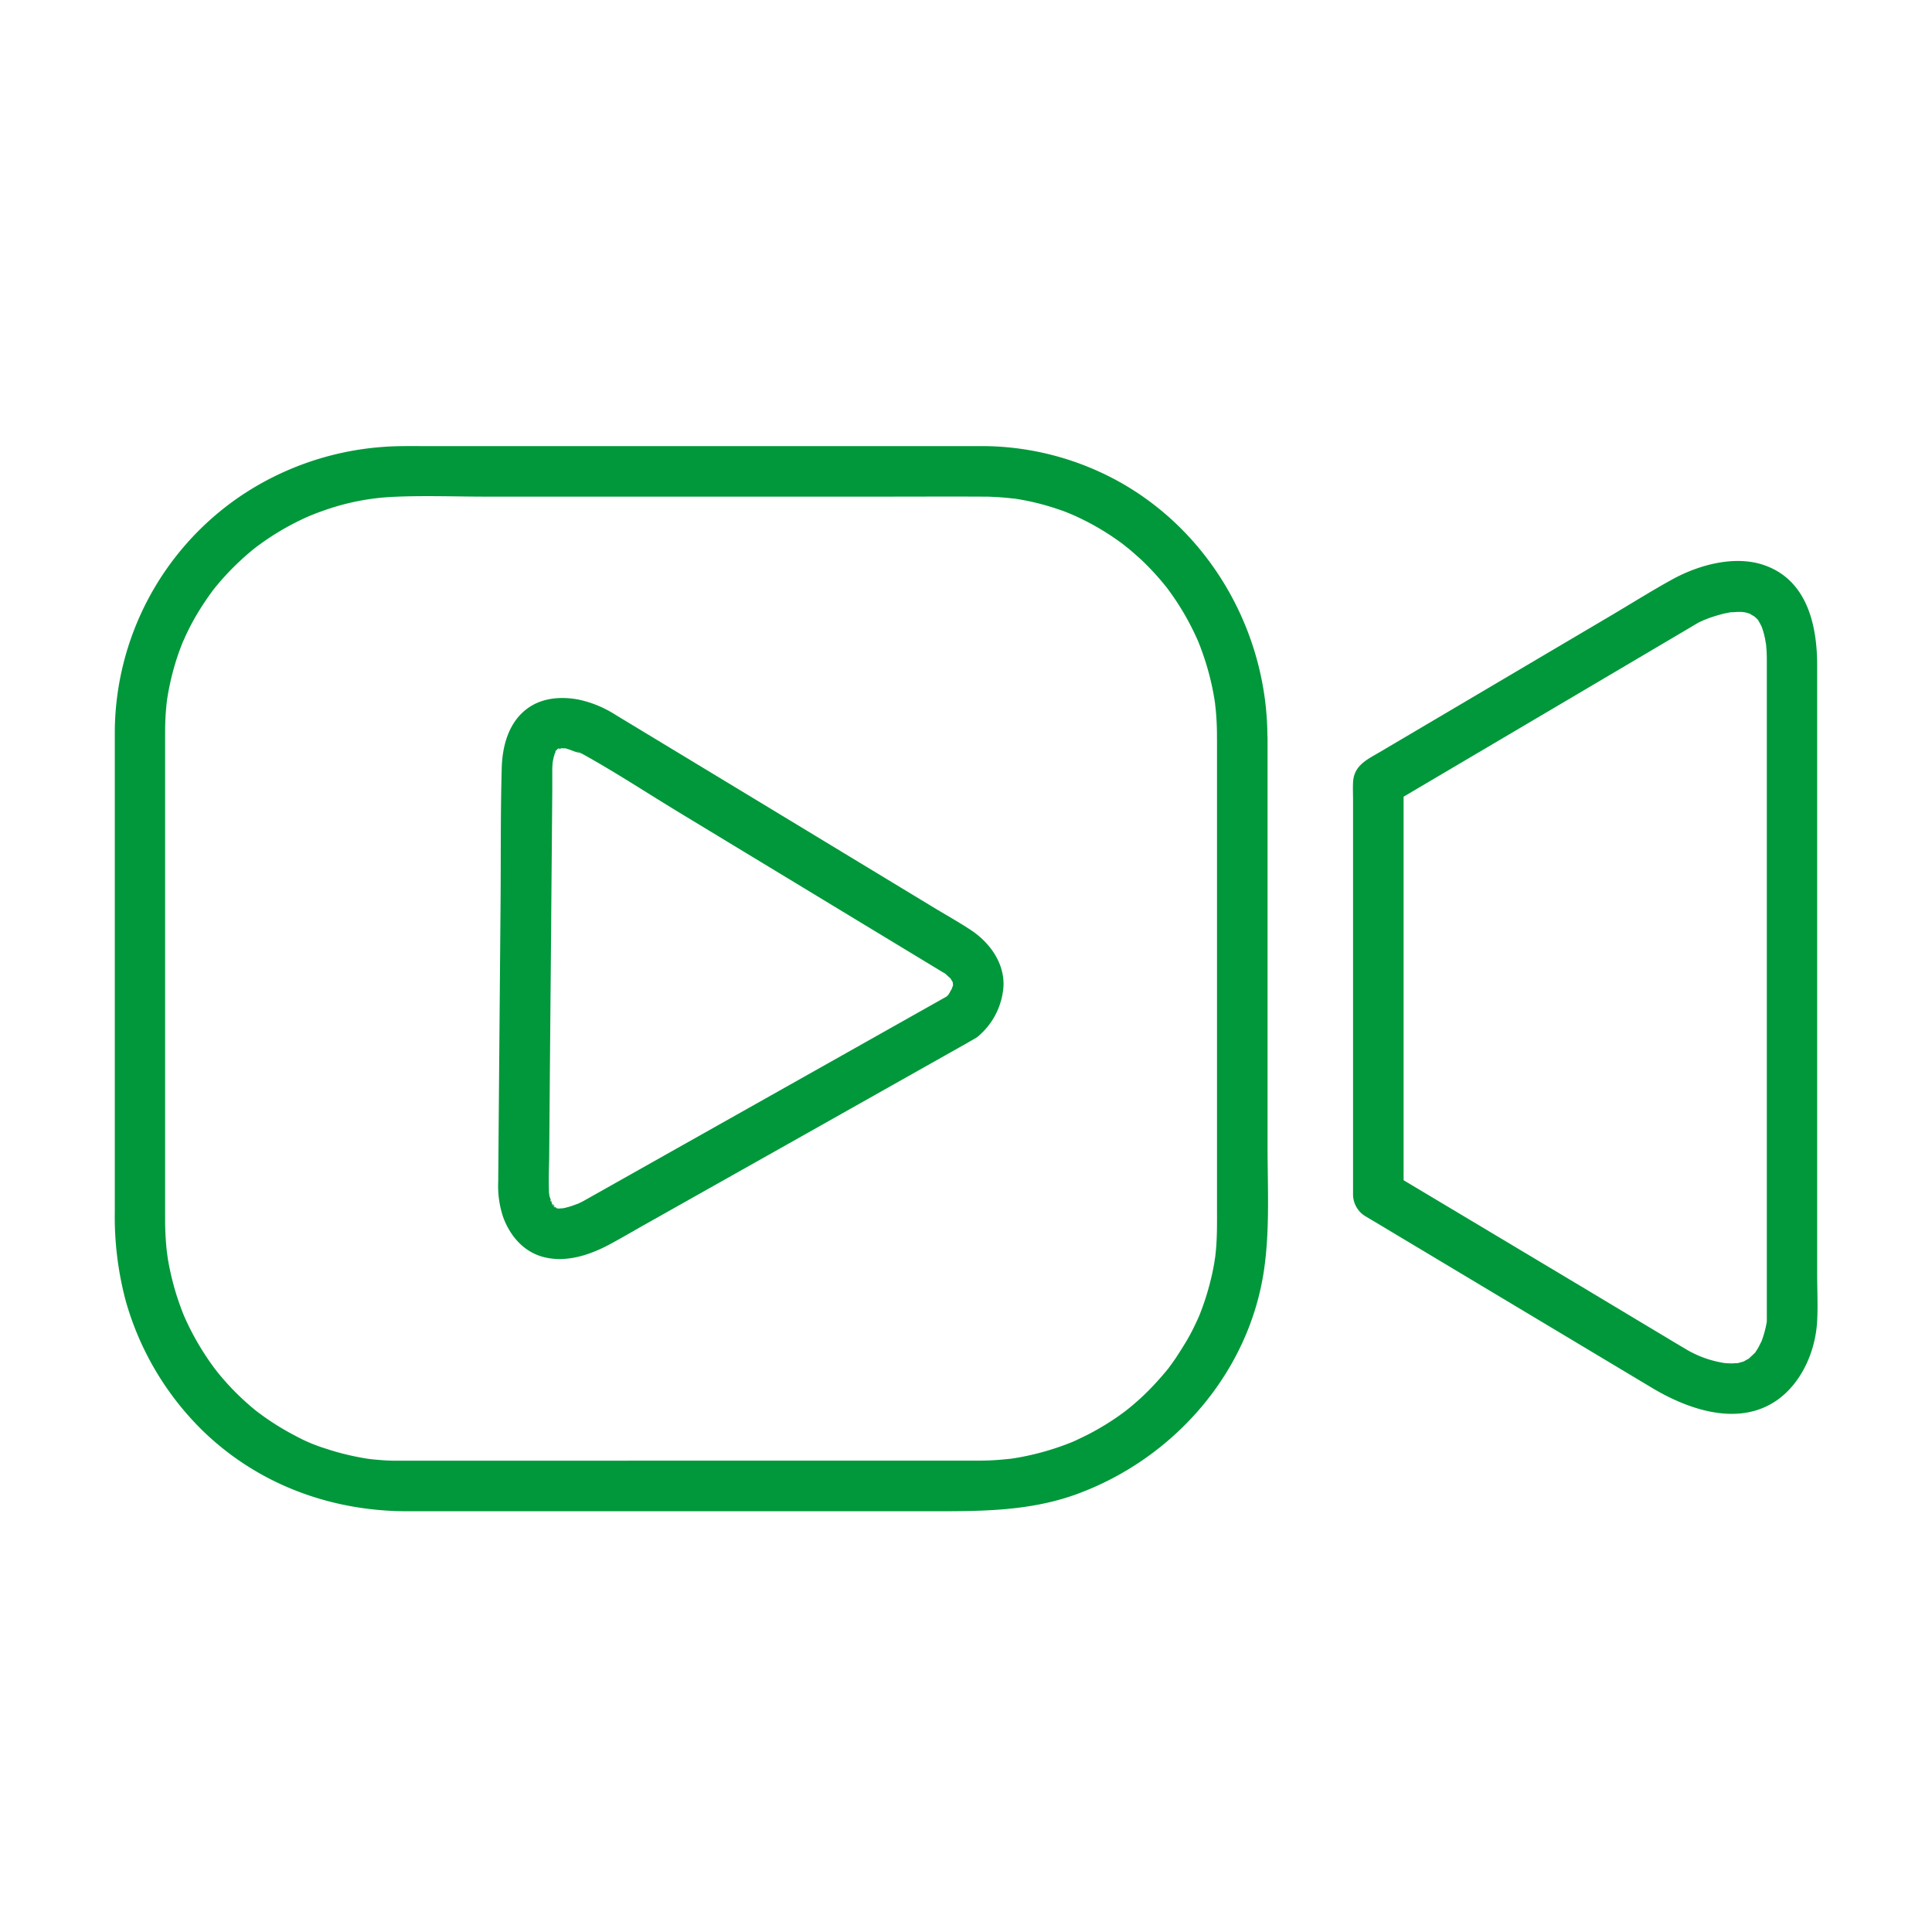
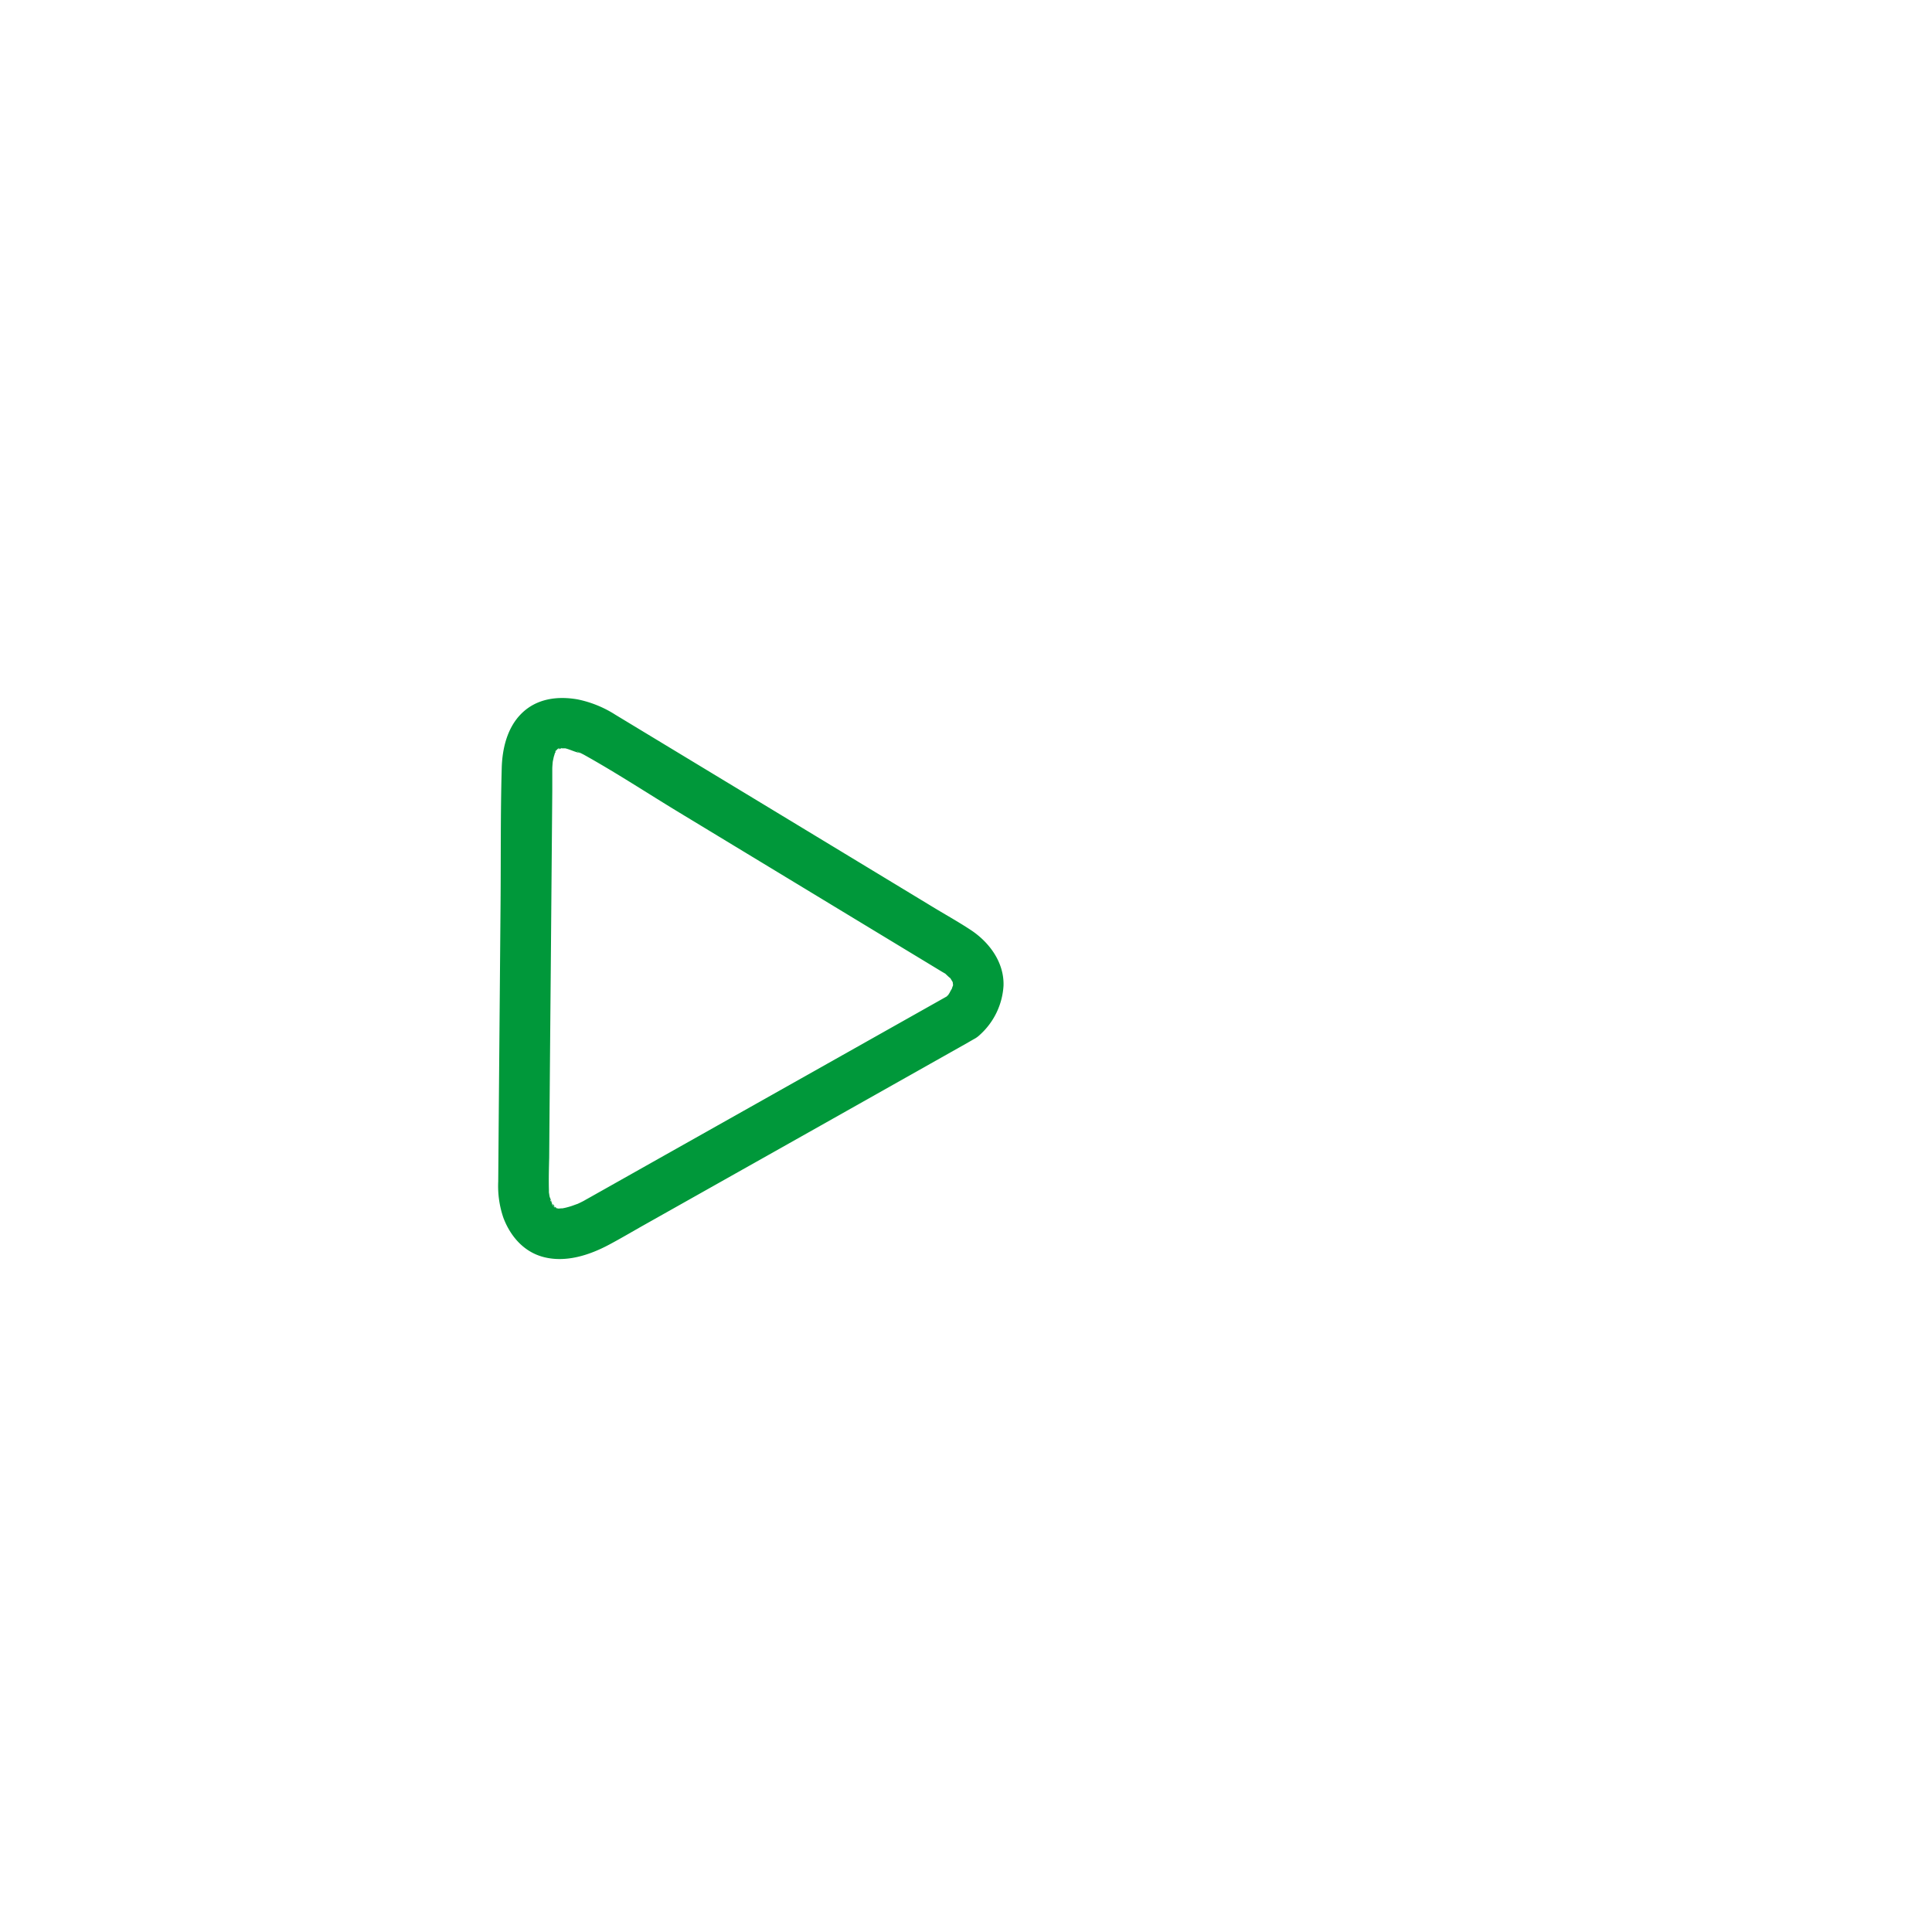
<svg xmlns="http://www.w3.org/2000/svg" id="Слой_1" data-name="Слой 1" viewBox="0 0 500 500">
  <defs>
    <style>.cls-1{fill:#00983a;}</style>
  </defs>
-   <path class="cls-1" d="M328,191.1c.11-26.93-14.3-52.75-37.82-66.12a73.49,73.49,0,0,0-35.55-9.53c-2.55,0-5.09,0-7.63,0H109.9c-3.63,0-7.26-.07-10.88.22a75.79,75.79,0,0,0-37.31,13.08,74.24,74.24,0,0,0-32,60.41c0,10.8,0,21.6,0,32.4v92a84.75,84.75,0,0,0,2.8,23A75.82,75.82,0,0,0,52.3,370.11c14.33,14,33.26,21,53.15,21H241.34c12.87,0,25.55,0,37.86-4.63,24.81-9.29,44.05-31.33,47.93-57.83,1.54-10.58.91-21.52.91-32.18V191.1a6.54,6.54,0,1,0-13.08,0V312.44c0,3.66.06,7.32-.27,11-.07.74-.15,1.49-.24,2.23.15-1.18-.19,1.16-.24,1.42-.27,1.56-.6,3.11-1,4.64a66.21,66.21,0,0,1-2.89,8.88c-.28.7,0,0,.06-.14-.16.37-.33.75-.5,1.12-.3.66-.61,1.3-.93,1.95q-1,2.06-2.18,4t-2.45,3.87c-.4.59-.81,1.17-1.23,1.75l-.73,1c.41-.54.18-.23-.1.12A77,77,0,0,1,296.1,361q-1.55,1.47-3.18,2.84c-.62.53-1.25,1-1.9,1.54.84-.64-.8.57-1.12.8a68.37,68.37,0,0,1-7.84,4.82c-1.27.67-2.58,1.27-3.88,1.89-.18.08-1.15.5-.15.08l-.86.35c-.77.3-1.54.6-2.32.88a69.59,69.59,0,0,1-9.05,2.57c-1.45.31-2.92.57-4.38.78-1.09.16.92-.1-.17,0l-1,.1c-1,.1-1.93.18-2.9.24-1.93.12-3.87.13-5.8.13H103.29c-.64,0-1.29,0-1.93,0-1.52-.05-3-.15-4.54-.31-.32,0-2.31-.28-1.13-.11-.84-.12-1.68-.26-2.51-.42a66.73,66.73,0,0,1-9.12-2.36,42,42,0,0,1-7.54-3.19,69,69,0,0,1-7.86-4.76c-.58-.41-1.16-.83-1.73-1.26s0,0,.12.1l-1-.77q-1.89-1.55-3.66-3.22a66,66,0,0,1-6-6.48c-.19-.23-1.32-1.69-.68-.84q-.73-1-1.44-2c-.87-1.26-1.71-2.55-2.5-3.86a66.62,66.62,0,0,1-4.24-8.23l.06.14c-.16-.39-.31-.77-.46-1.16-.26-.68-.51-1.36-.75-2.05-.52-1.48-1-3-1.4-4.48s-.79-3.06-1.1-4.61c-.15-.72-.28-1.45-.41-2.18-.07-.42-.35-2.52-.22-1.43a76.49,76.49,0,0,1-.52-9.07V189.57c0-2.35.1-4.71.34-7,0-.32.28-2.25.11-1.13.11-.74.23-1.47.36-2.2q.45-2.49,1.08-4.93a63.21,63.21,0,0,1,2.86-8.56c-.45,1.07.47-1,.58-1.26.3-.65.62-1.29.94-1.93.69-1.37,1.44-2.71,2.22-4s1.62-2.59,2.49-3.84c.4-.59.83-1.16,1.24-1.74,0,0,.64-.83.23-.31s.53-.66.62-.77a67.81,67.81,0,0,1,6.24-6.66q1.56-1.47,3.21-2.82c.32-.27,1.54-1.23,1.25-1-.59.45.43-.31.56-.4.41-.3.82-.6,1.24-.89a69.39,69.39,0,0,1,7.61-4.61c1.37-.71,2.76-1.37,4.18-2-1,.44.73-.29,1-.4.78-.3,1.55-.59,2.34-.87A62.42,62.42,0,0,1,101,128.62c8.29-.43,16.67-.09,25-.09H227.67c8.93,0,17.86-.05,26.79,0,.74,0,1.48,0,2.22.05,1.62.06,3.24.18,4.85.36l1,.11c-1.12-.14,0,0,.17,0,.83.14,1.67.28,2.5.44a64.73,64.73,0,0,1,9.08,2.45c.69.23,1.37.48,2,.74.29.12,2,.84,1,.4q2.26,1,4.44,2.13a68,68,0,0,1,7.81,4.82l.75.54c.12.1,1.13.86.55.41-.34-.26,1,.84,1.25,1,1.17,1,2.31,2,3.41,3a70.42,70.42,0,0,1,6.19,6.74q.3.36.57.72c-.65-.85,0,0,.09.14.42.58.84,1.16,1.25,1.75q1.39,2,2.65,4.13a68.76,68.76,0,0,1,3.92,7.7c.42,1-.33-.84.06.16.11.29.23.57.34.86.3.78.58,1.56.85,2.35.48,1.38.91,2.77,1.3,4.18a67.68,67.68,0,0,1,1.8,8.69c-.16-1.18.12,1.19.14,1.45.07.75.13,1.51.17,2.26.1,1.63.14,3.26.13,4.9a6.54,6.54,0,0,0,13.08,0Z" />
  <path class="cls-1" d="M245.6,257.55l-26.21,14.76-47.3,26.63-16.54,9.32c-1.31.73-2.61,1.48-3.92,2.2l-.57.33c-.64.33-1.29.65-1.94.93.92-.39-.84.28-1.09.36-.61.2-1.23.38-1.86.52l-1,.19c.7-.14,1.06-.06.14-.07-.21,0-1.26.15-1.44,0s1.58.43.62.06a4.69,4.69,0,0,0-.69-.18c-.9-.08,1.23.78.18.09-.36-.23-1.54-.66-.52-.26,1.29.5-.16-.29-.22-.3s-.4-.45-.39-.45c.63-.27.86,1.4.5.61-.14-.3-.37-.57-.52-.86s-.17-.35-.26-.51c-.43-.73.36-.33.27.67a7.63,7.63,0,0,0-.56-1.76c-.15-.56-.16-1.22-.36-1.76.09.24.19,2,.14.94,0-.16,0-.32,0-.48s0-.38,0-.57c-.08-2.77,0-5.57.07-8.34q.19-24.37.41-48.75l.39-46.18c0-1.62,0-3.24,0-4.85,0-.3,0-.6,0-.9v0c0-.44.05-.89.08-1.33,0-.09.13-1.12,0-.36s.23-1.05.3-1.33.21-.64.29-1c.27-1.14-.45.58-.06.08a5.68,5.68,0,0,0,.71-1.24c-.45,1.22-.77.79-.32.44a3.37,3.37,0,0,0,.5-.5c.64-.8-1.24.92-.1.13s-1.34.28-.08,0a5.51,5.51,0,0,0,1.08-.27c-.4.58-1.63.09-.79.11.21,0,.44,0,.64,0,.38,0,.75,0,1.12,0,1.33,0-1.61-.37,0,0,1.27.29,2.82,1.13,4.08,1.23-.43,0-1.63-.75-.65-.27.18.1.38.18.57.28s.51.25.77.39c8.36,4.65,16.42,9.95,24.6,14.91l46.4,28.12,17.25,10.45,4.47,2.71,1,.58c.48.28-1.16-1.12-.22-.16.22.22,1.65,1.59,1.25,1.08.26.33.44.7.67,1.06.62,1,0-.28.09.27a5.36,5.36,0,0,0,.18.77c-.31-1.3-.15-.68-.12-.25.07,1.1.42-1-.07.37a4.6,4.6,0,0,0-.27.87c-.09.8.63-.93.13-.34a12.81,12.81,0,0,0-.71,1.26c-.14.22-.3.42-.44.64-.26.43-.4.16.09-.1.78-.42.05-.07-.26.26s-.5.53-.78.77c-2.64,2.35-2.39,6.86,0,9.25a6.66,6.66,0,0,0,9.25,0,18.58,18.58,0,0,0,6.13-12.73c.19-6-3.64-11.22-8.48-14.41-3.38-2.23-7-4.22-10.42-6.32l-45.5-27.57L159.3,185a28.8,28.8,0,0,0-9.83-4c-5.22-.91-10.61-.22-14.53,3.68-3.75,3.72-5,9.25-5.1,14.35-.32,11.64-.2,23.31-.3,35l-.47,55.39-.13,16.36a25.31,25.31,0,0,0,1.35,9.42c1.82,4.77,5.27,8.79,10.38,10.12,5.79,1.51,11.92-.5,17-3.22,3.06-1.63,6.06-3.41,9.08-5.11l45.65-25.7L250.17,270l2-1.15a6.54,6.54,0,0,0-6.61-11.29Z" />
-   <path class="cls-1" d="M353.39,314.77l49.7,29.76,24.49,14.67c9.68,5.79,23,10.3,33,2.66,6-4.64,9.32-12.54,9.7-20.05.21-4,0-8.15,0-12.19V172.19c0-10.48-2.64-22.06-13.66-25.91-7.65-2.67-17-.1-23.87,3.69-5.54,3.05-10.92,6.45-16.37,9.66L357,194.69c-3.2,1.89-6.61,3.39-6.83,7.77-.08,1.59,0,3.21,0,4.81V309.12a6.54,6.54,0,0,0,13.08,0V202.46L360,208.1l34.46-20.34,43.09-25.44c.67-.4,1.33-.81,2-1.18s1.51-.63,2.2-1c-.58.34-1.64.66-.55.24l.9-.35c.76-.28,1.53-.53,2.31-.76s1.52-.42,2.29-.59l1.21-.23c1.6-.31-1.37.07,0,0,.84,0,1.67-.12,2.52-.09.4,0,.85.1,1.25.08.78,0-1.52-.38-.8-.11a6.17,6.17,0,0,0,.77.16c.46.1.9.26,1.36.38,1.3.35-1.26-.76-.11,0,.36.22.75.45,1.11.65,1,.58-1-1,.12.11.14.16,1,.83,1,1s-.84-1.33-.36-.44c.12.22.29.43.42.64.29.46.51.95.77,1.42.53,1-.09-.19-.15-.36.14.44.32.86.45,1.31.2.63.36,1.28.5,1.93.09.38.39,2.4.22,1a38.8,38.8,0,0,1,.27,4.45v.56c0,1.24,0,2.48,0,3.72V340.6c0,.47,0,.94,0,1.41,0,.23-.07.47-.08.7,0,.57.36-2.14.14-1.06-.06.28-.09.56-.14.84a27.75,27.75,0,0,1-.95,3.69c-.11.33-.24.66-.35,1-.46,1.36.53-1,.14-.3s-.7,1.45-1.12,2.15c-.2.34-.43.65-.63,1-.7,1.16,1.05-1.14.12-.14-.62.67-1.36,1.27-2,1.94.15-.16,1.25-.76,0-.11-.37.21-.76.42-1.13.64-1.2.7,1.38-.37,0,0-.52.13-1,.29-1.55.43-1.63.44.92.06-.15,0-.54,0-1.09.07-1.64.06s-1.17-.07-1.76-.1c-1.16-.05.15,0,.34.05-.49-.1-1-.17-1.48-.28a27.44,27.44,0,0,1-8.91-3.48l-.74-.44c-1.83-1.08-3.64-2.18-5.47-3.27L408,332.2l-45.15-27-2.82-1.7a6.54,6.54,0,1,0-6.6,11.3Z" />
</svg>